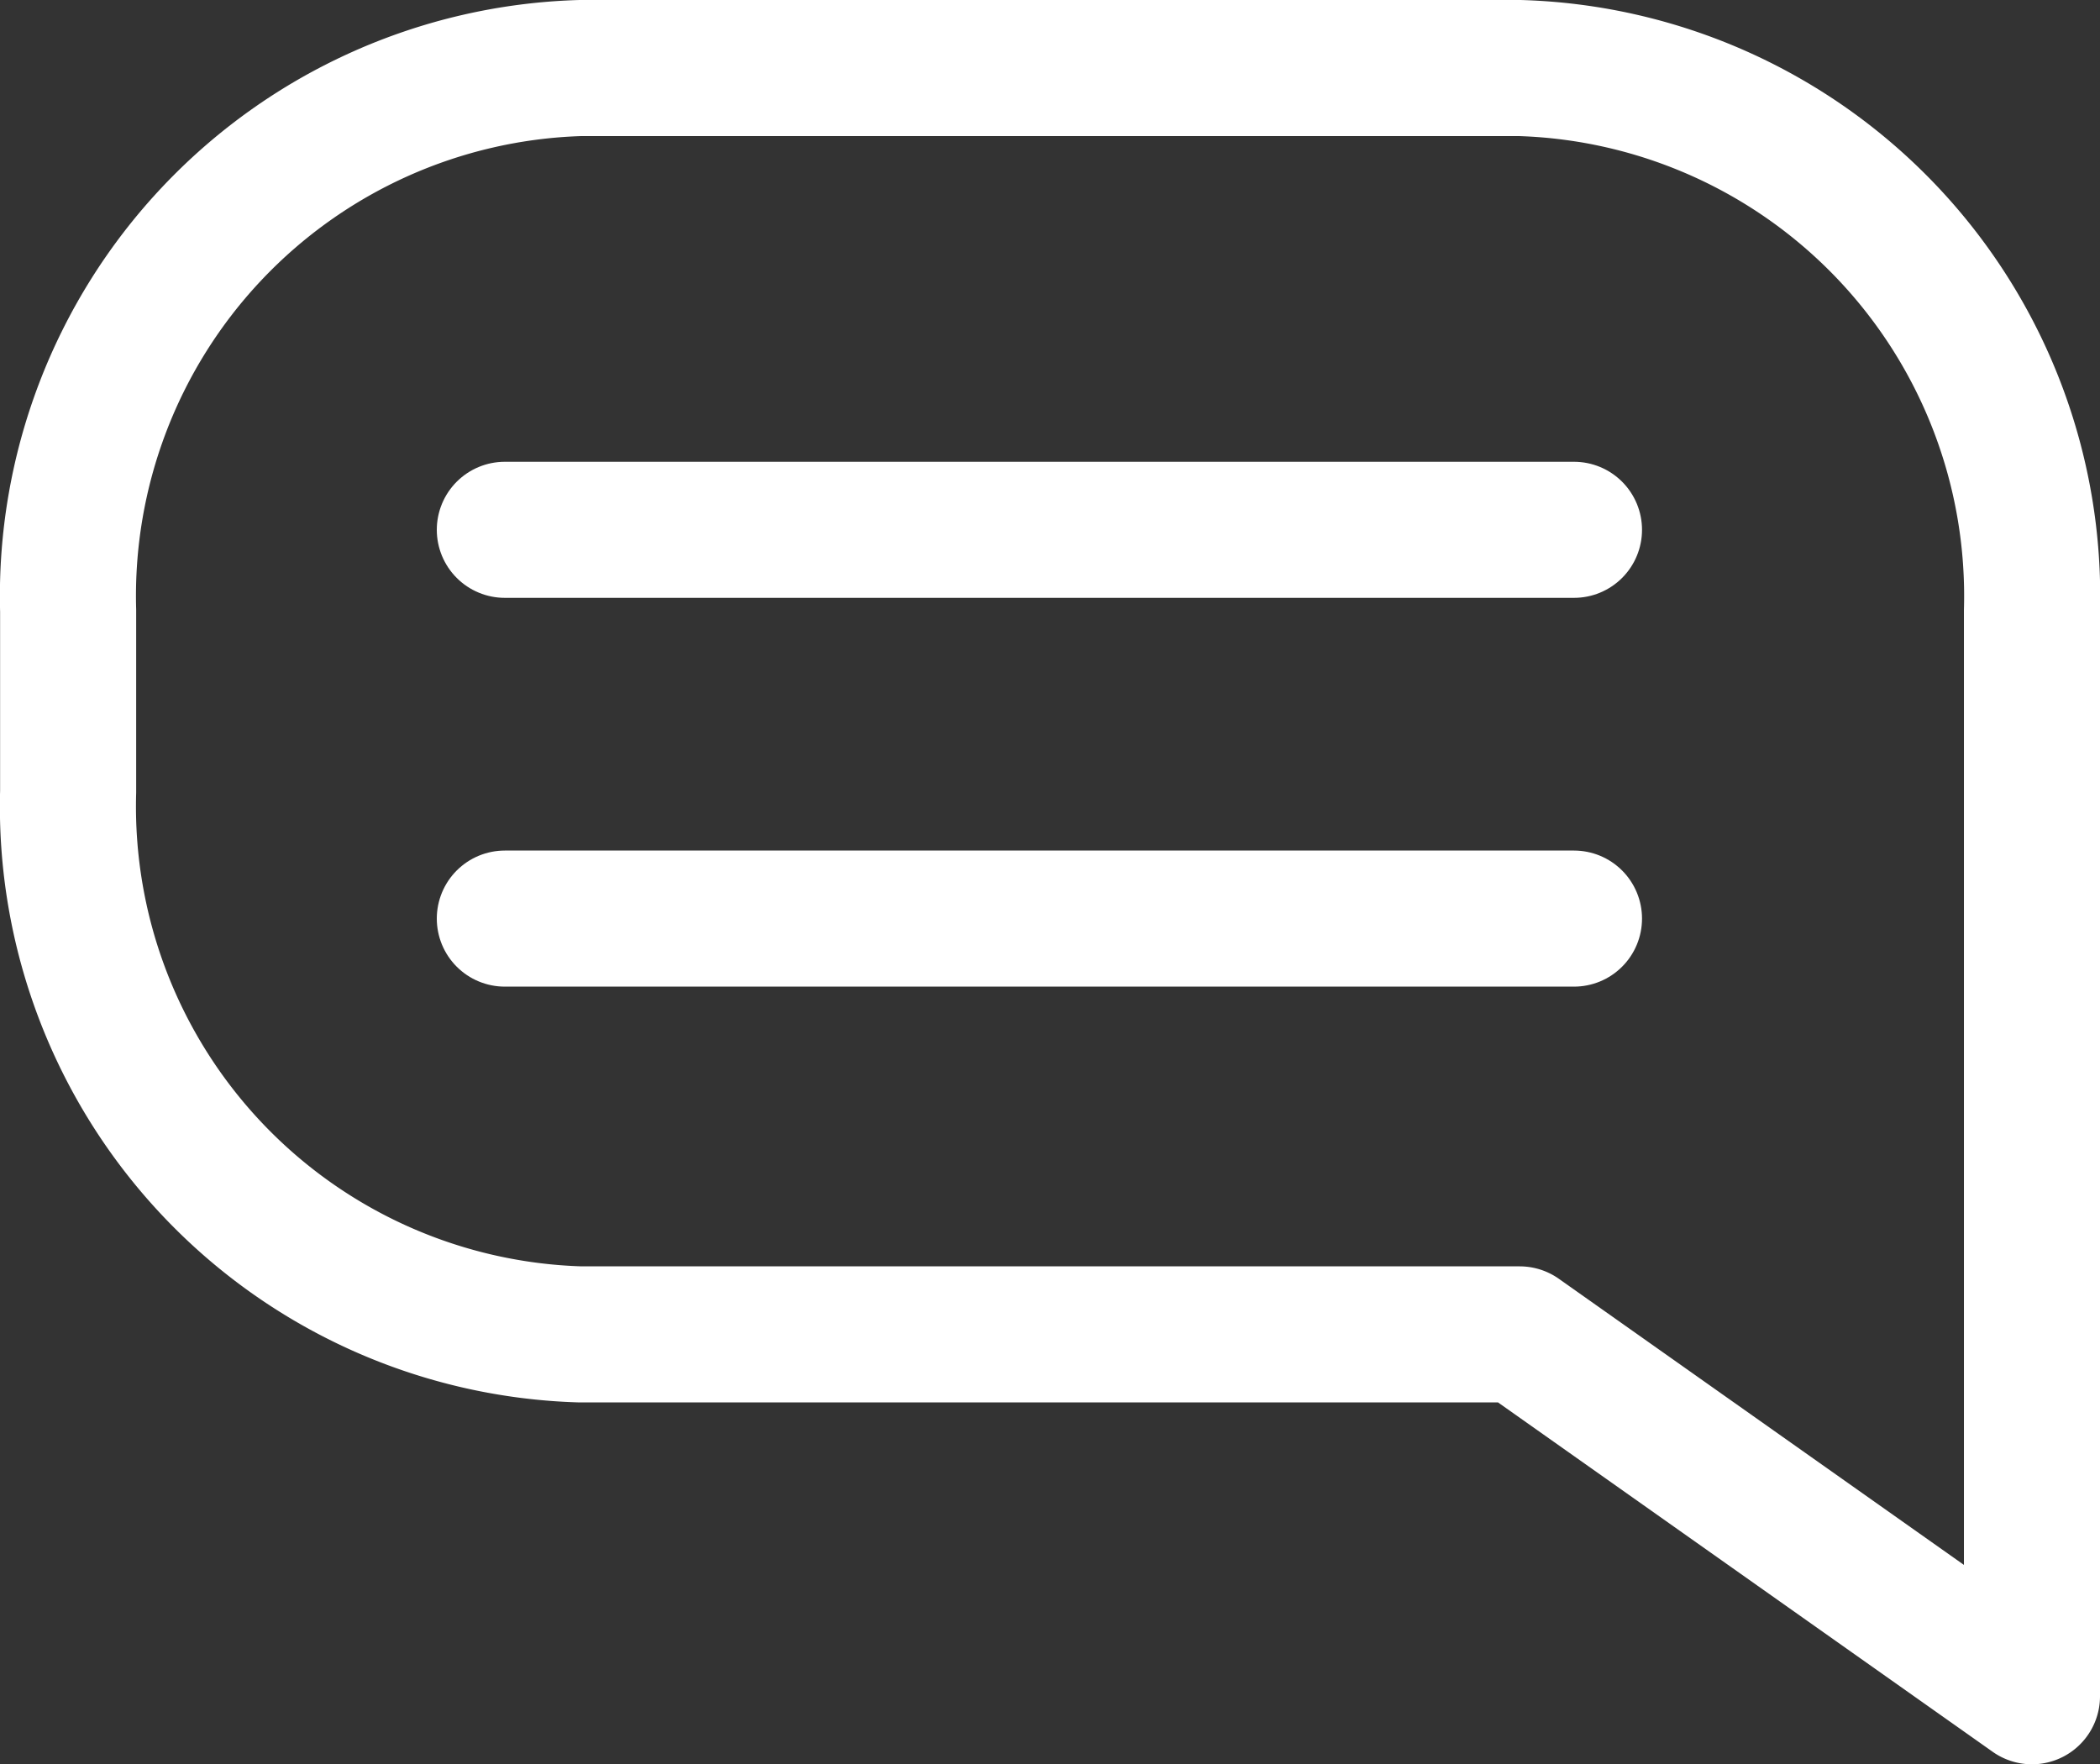
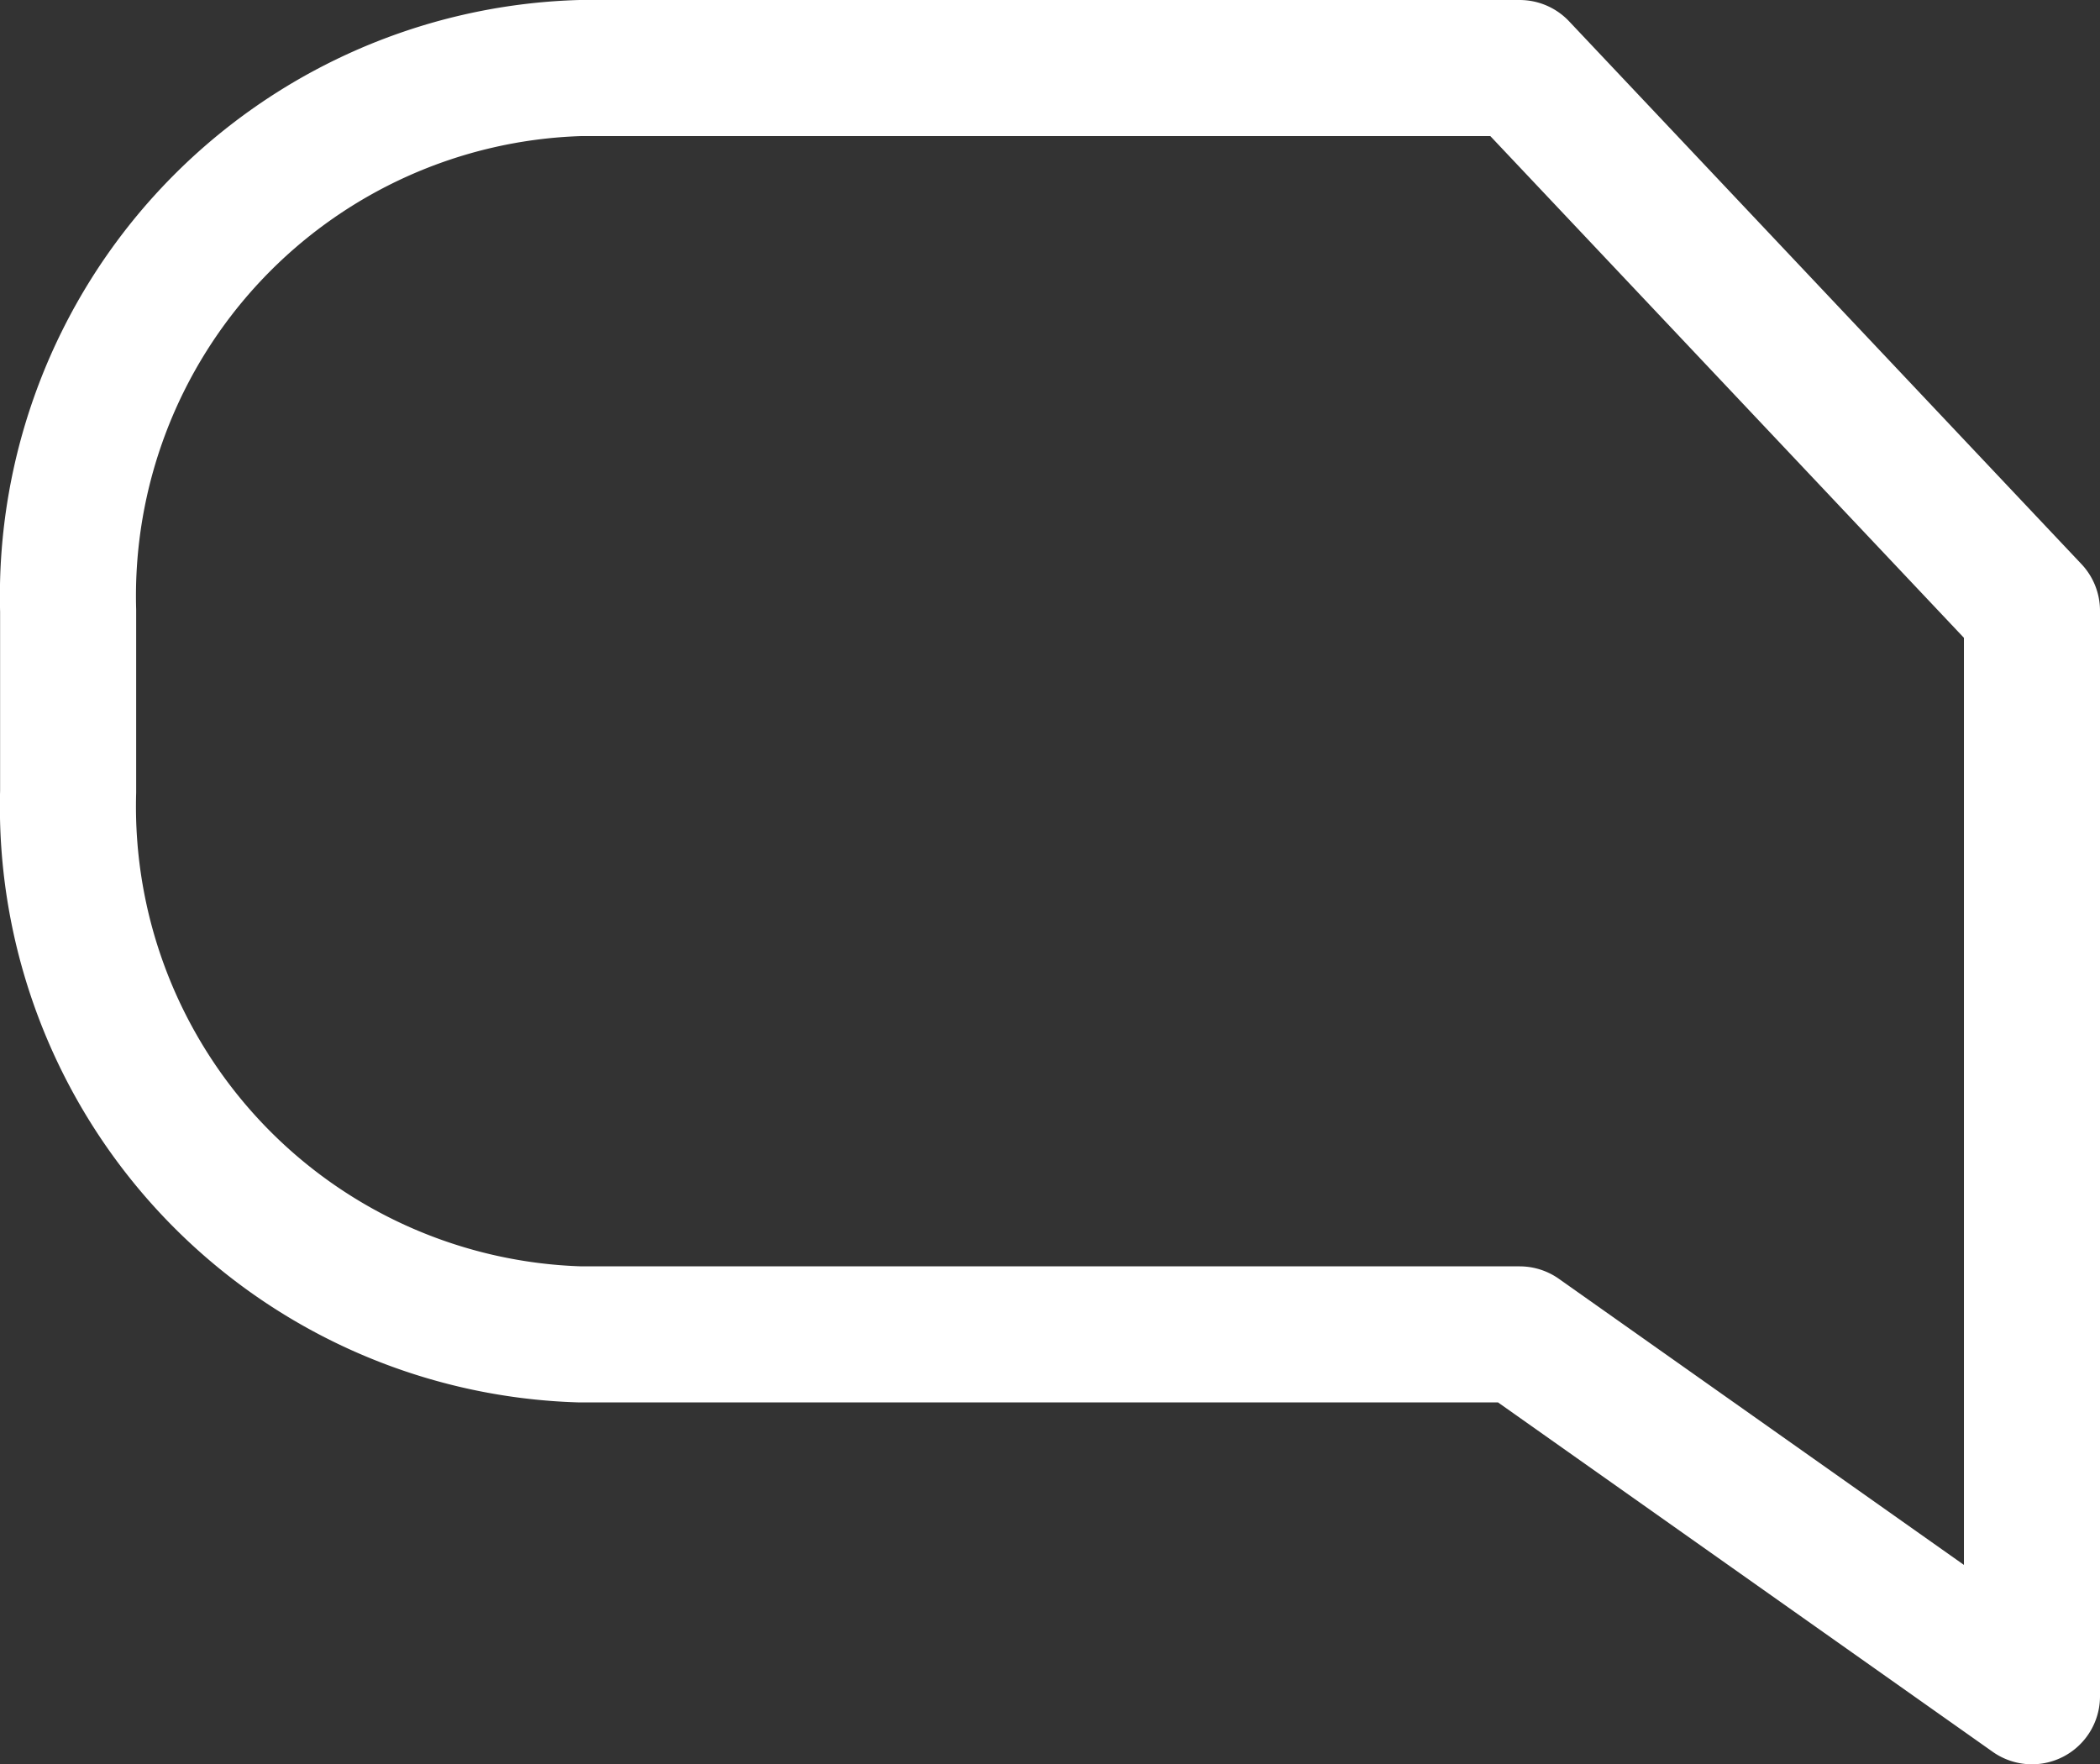
<svg xmlns="http://www.w3.org/2000/svg" width="21.606" height="18.151" viewBox="0 0 21.606 18.151">
  <rect x="0" y="0" width="21.606" height="18.151" fill="#333333" stroke="none" />
  <g id="chat_bubble" data-name="chat bubble" transform="translate(0.7 0.7)">
-     <path id="Path_31193" data-name="Path 31193" d="M303.435,172.5h-9.663a5.434,5.434,0,0,0-5.271,5.584v1.861a5.434,5.434,0,0,0,5.271,5.584h9.663l5.271,3.723V178.084A5.434,5.434,0,0,0,303.435,172.5Z" transform="translate(-288.5 -172.5)" fill="none" stroke="#fff" stroke-linecap="round" stroke-linejoin="round" stroke-width="1.4" />
-     <line id="Line_13" data-name="Line 13" x1="11" transform="translate(4.494 4.751)" fill="none" stroke="#fff" stroke-linecap="round" stroke-linejoin="round" stroke-width="1.4" />
-     <line id="Line_14" data-name="Line 14" x1="11" transform="translate(4.494 8.751)" fill="none" stroke="#fff" stroke-linecap="round" stroke-linejoin="round" stroke-width="1.4" />
+     <path id="Path_31193" data-name="Path 31193" d="M303.435,172.5h-9.663a5.434,5.434,0,0,0-5.271,5.584v1.861a5.434,5.434,0,0,0,5.271,5.584h9.663l5.271,3.723V178.084Z" transform="translate(-288.5 -172.5)" fill="none" stroke="#fff" stroke-linecap="round" stroke-linejoin="round" stroke-width="1.4" />
  </g>
</svg>